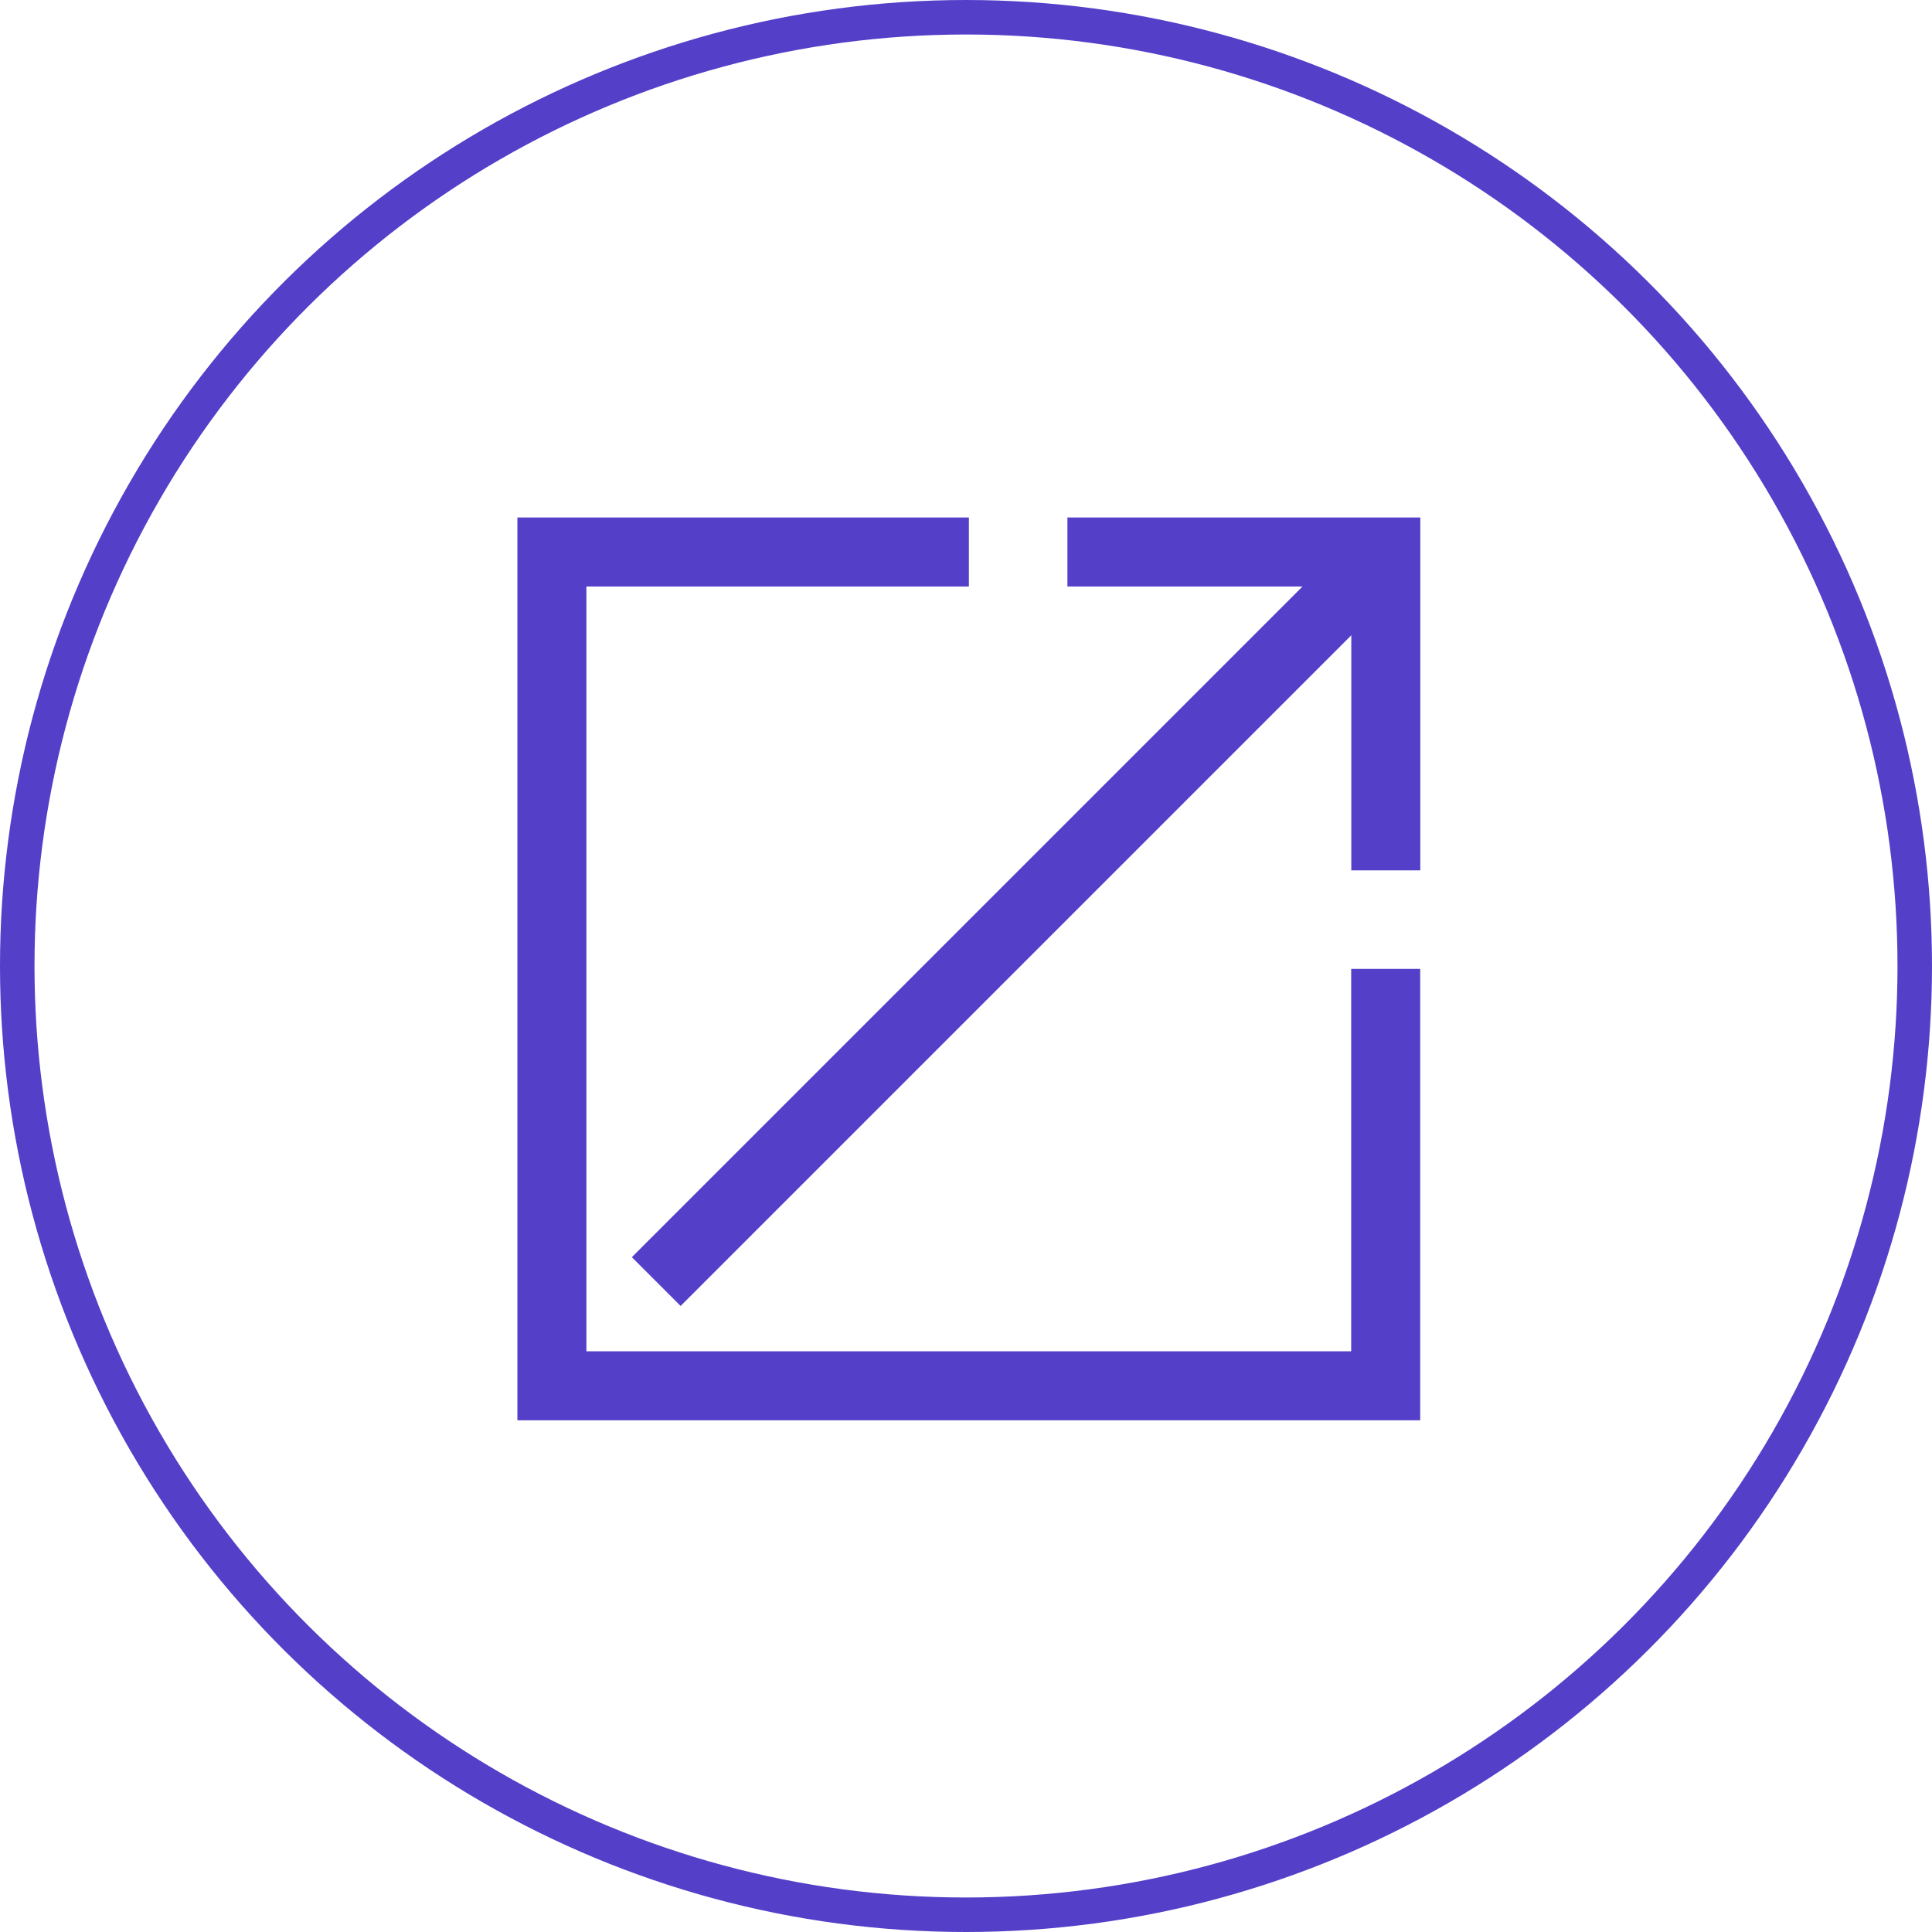
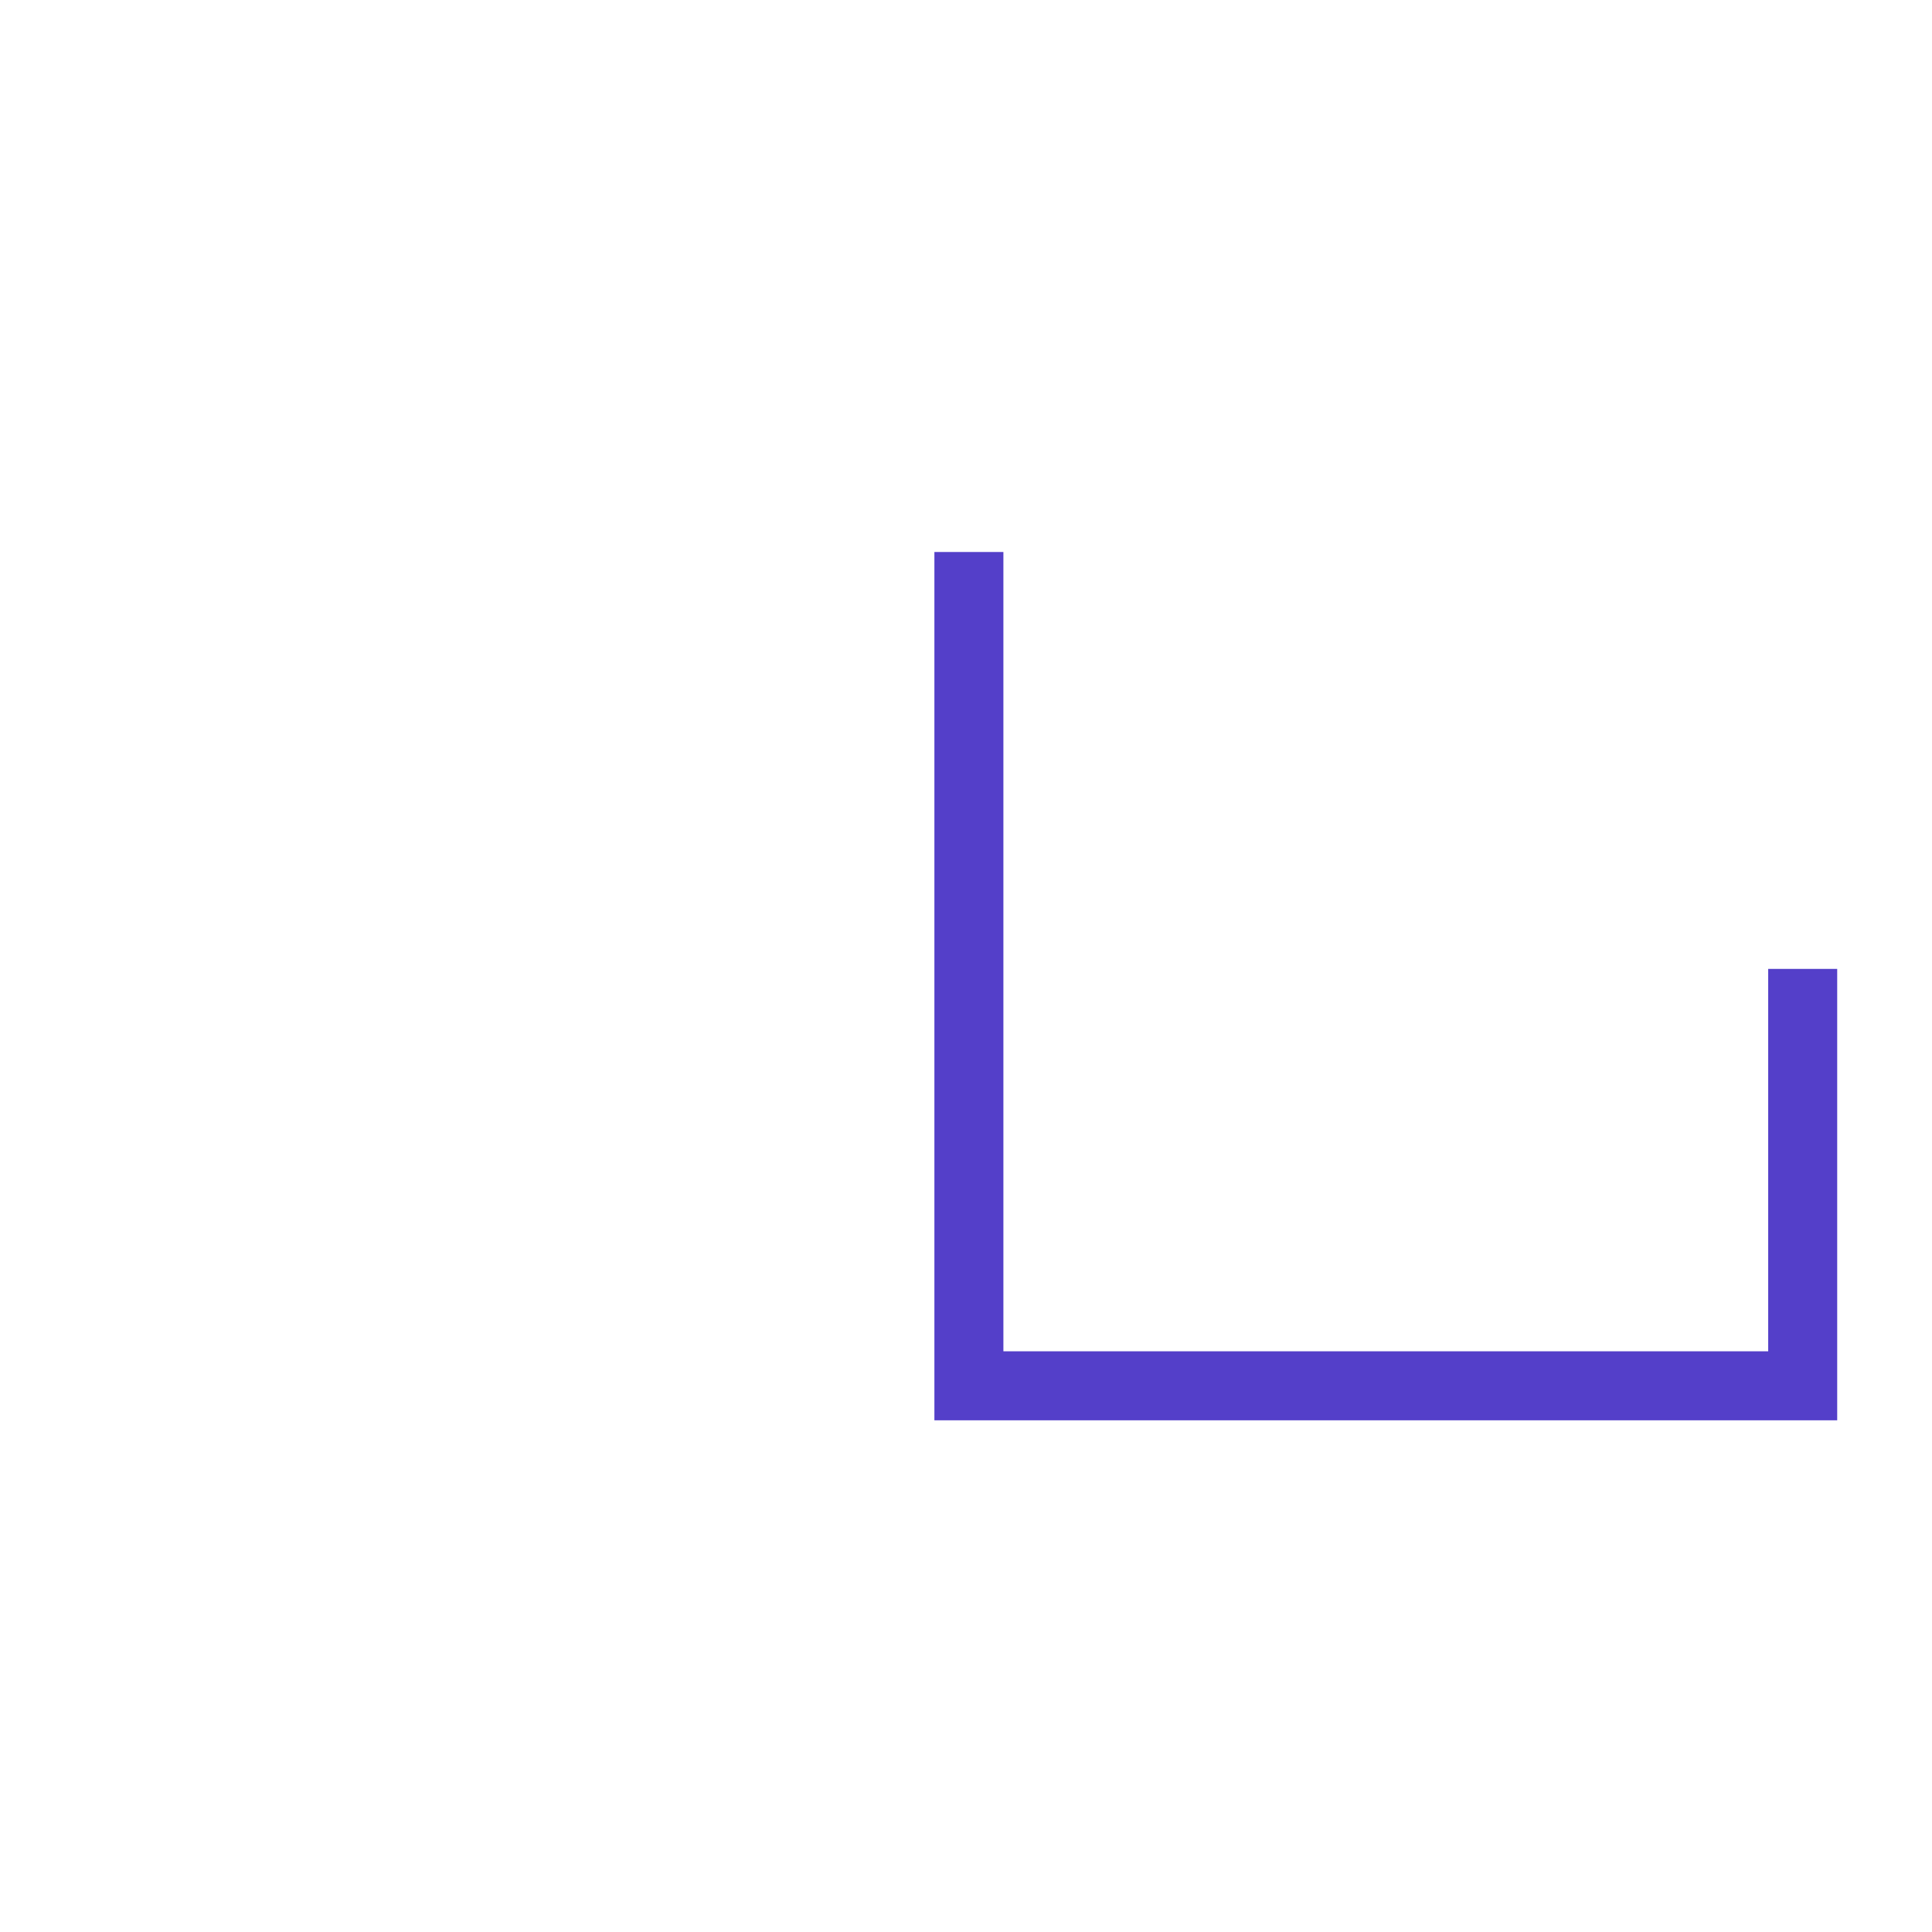
<svg xmlns="http://www.w3.org/2000/svg" width="56" height="56" viewBox="0 0 56 56">
  <g id="Gruppe_1227" data-name="Gruppe 1227" transform="translate(-11047 -1252)">
    <g id="Ellipse_19" data-name="Ellipse 19" transform="translate(11103 1252) rotate(90)" fill="none" stroke="#543fc9" stroke-width="1">
-       <circle cx="28" cy="28" r="28" stroke="none" />
-       <circle cx="28" cy="28" r="27.5" fill="none" />
-     </g>
+       </g>
    <g id="Gruppe_1226" data-name="Gruppe 1226" transform="translate(10740 -505.985)">
      <g id="Gruppe_1016" data-name="Gruppe 1016" transform="translate(323 1773.985)">
-         <path id="Pfad_4900" data-name="Pfad 4900" d="M590.816,467.111h9.228v9.228" transform="translate(-575.876 -467.111)" fill="none" stroke="#543fc9" stroke-miterlimit="10" stroke-width="2" />
-         <path id="Pfad_4901" data-name="Pfad 4901" d="M580.287,467.111H568.2v24.168h24.168V479.195" transform="translate(-568.203 -467.111)" fill="none" stroke="#543fc9" stroke-miterlimit="10" stroke-width="2" />
-         <line id="Linie_74" data-name="Linie 74" x1="21.147" y2="21.147" transform="translate(3.021 0)" fill="none" stroke="#543fc9" stroke-miterlimit="10" stroke-width="2" />
+         <path id="Pfad_4901" data-name="Pfad 4901" d="M580.287,467.111v24.168h24.168V479.195" transform="translate(-568.203 -467.111)" fill="none" stroke="#543fc9" stroke-miterlimit="10" stroke-width="2" />
      </g>
    </g>
  </g>
</svg>